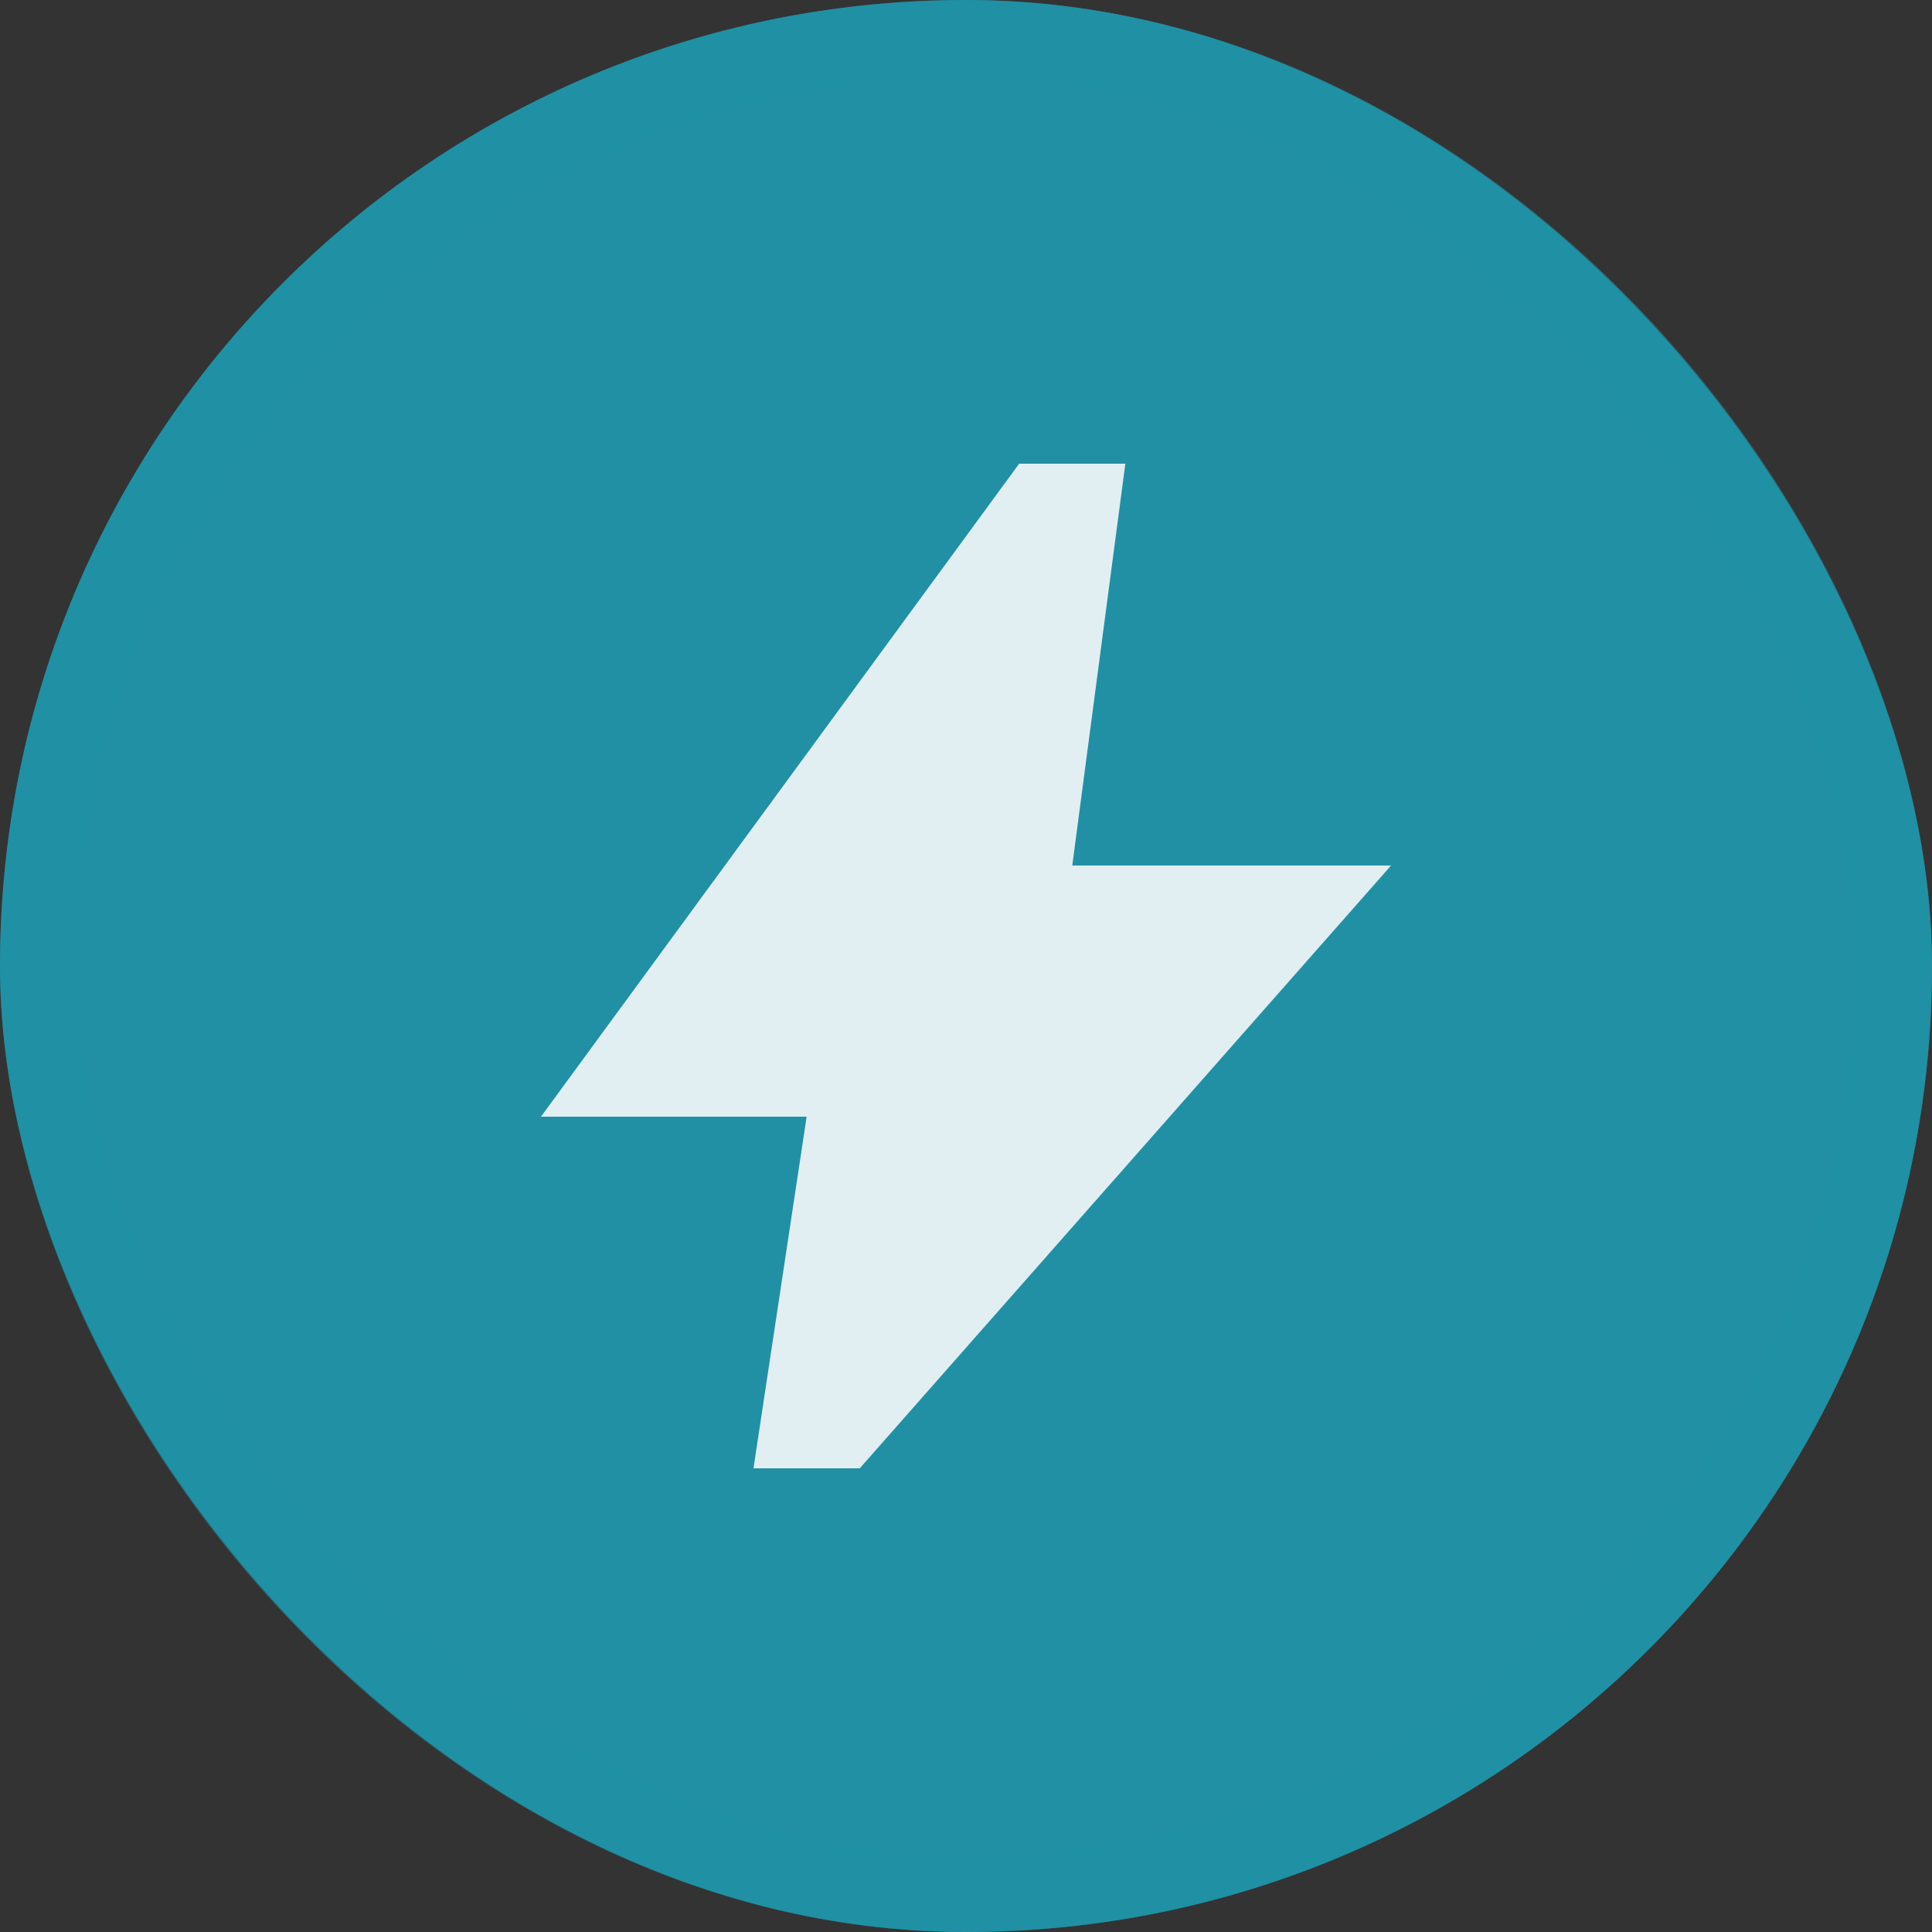
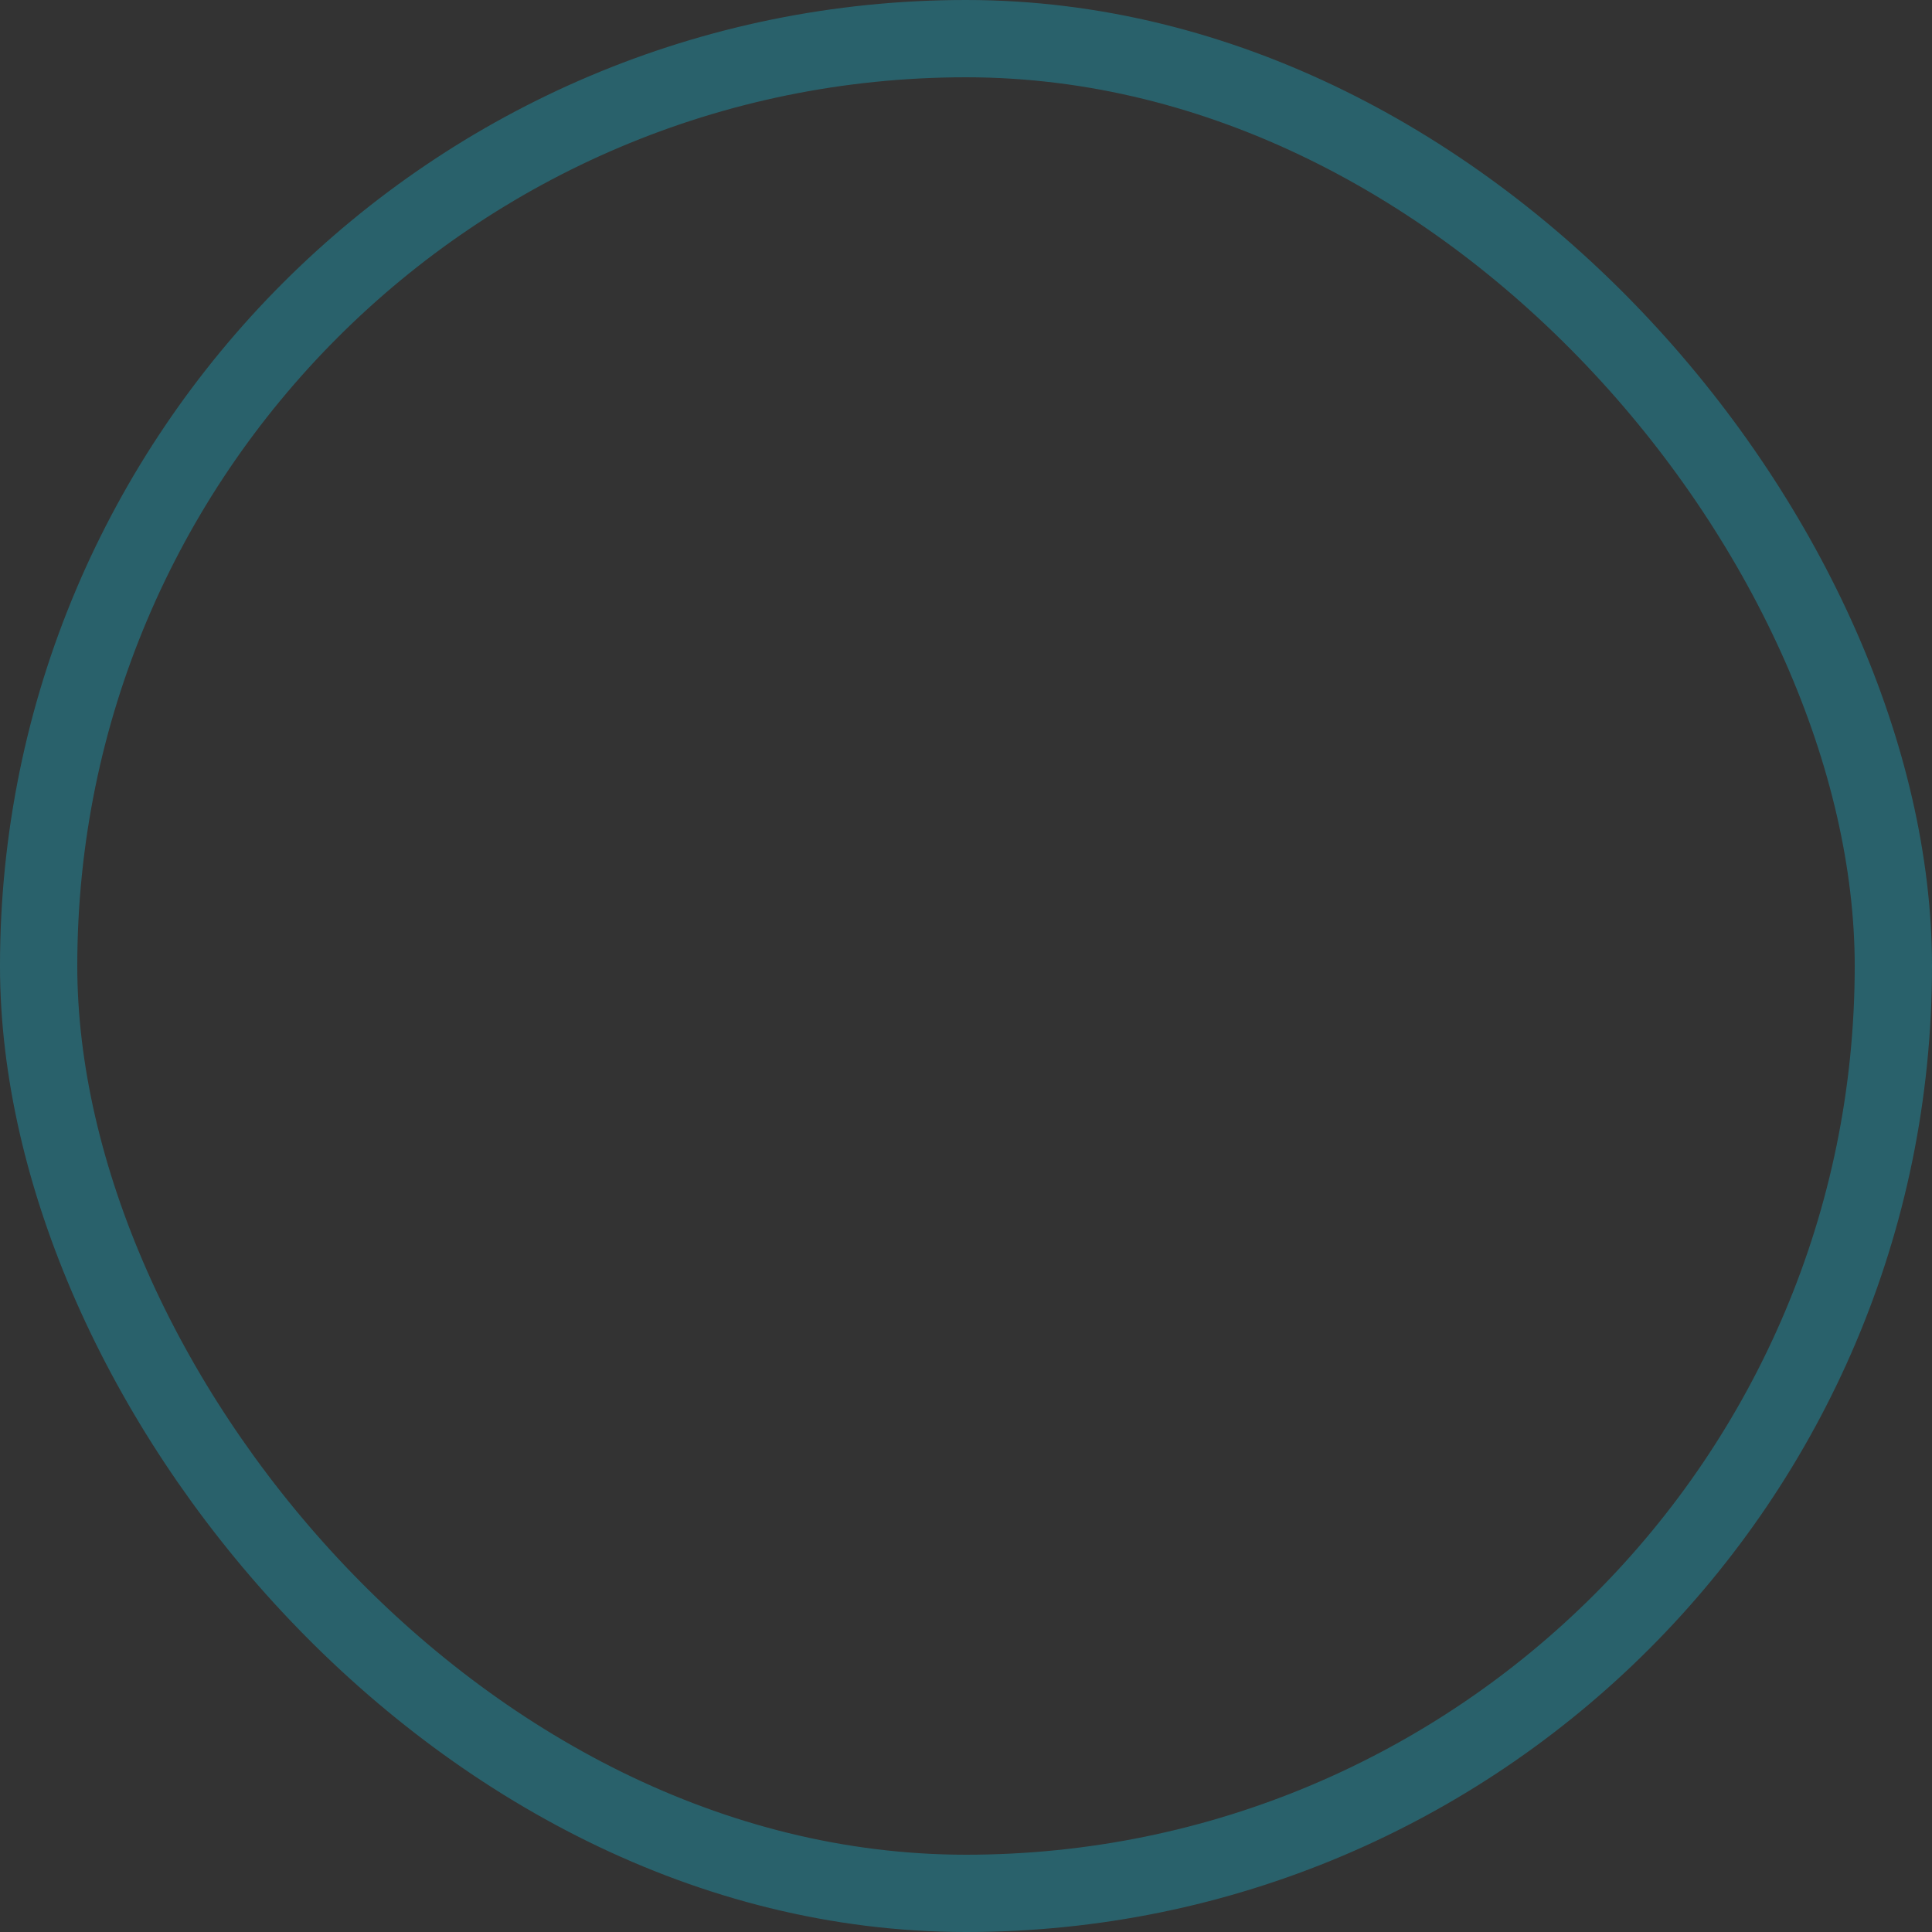
<svg xmlns="http://www.w3.org/2000/svg" width="25" height="25" viewBox="0 0 25 25" fill="none">
  <rect x="0" y="0" width="25" height="25" fill="#333333" stroke="none" />
-   <rect width="25" height="25" rx="12.5" fill="#2190A5" />
  <rect x="0.5" y="0.5" width="24" height="24" rx="12" stroke="#2190A5" stroke-opacity="0.5" />
-   <path d="M9.75 19L10.438 14.45H7L13.188 6H14.562L13.875 11.2H18L11.125 19H9.75Z" fill="#E1EFF2" />
</svg>